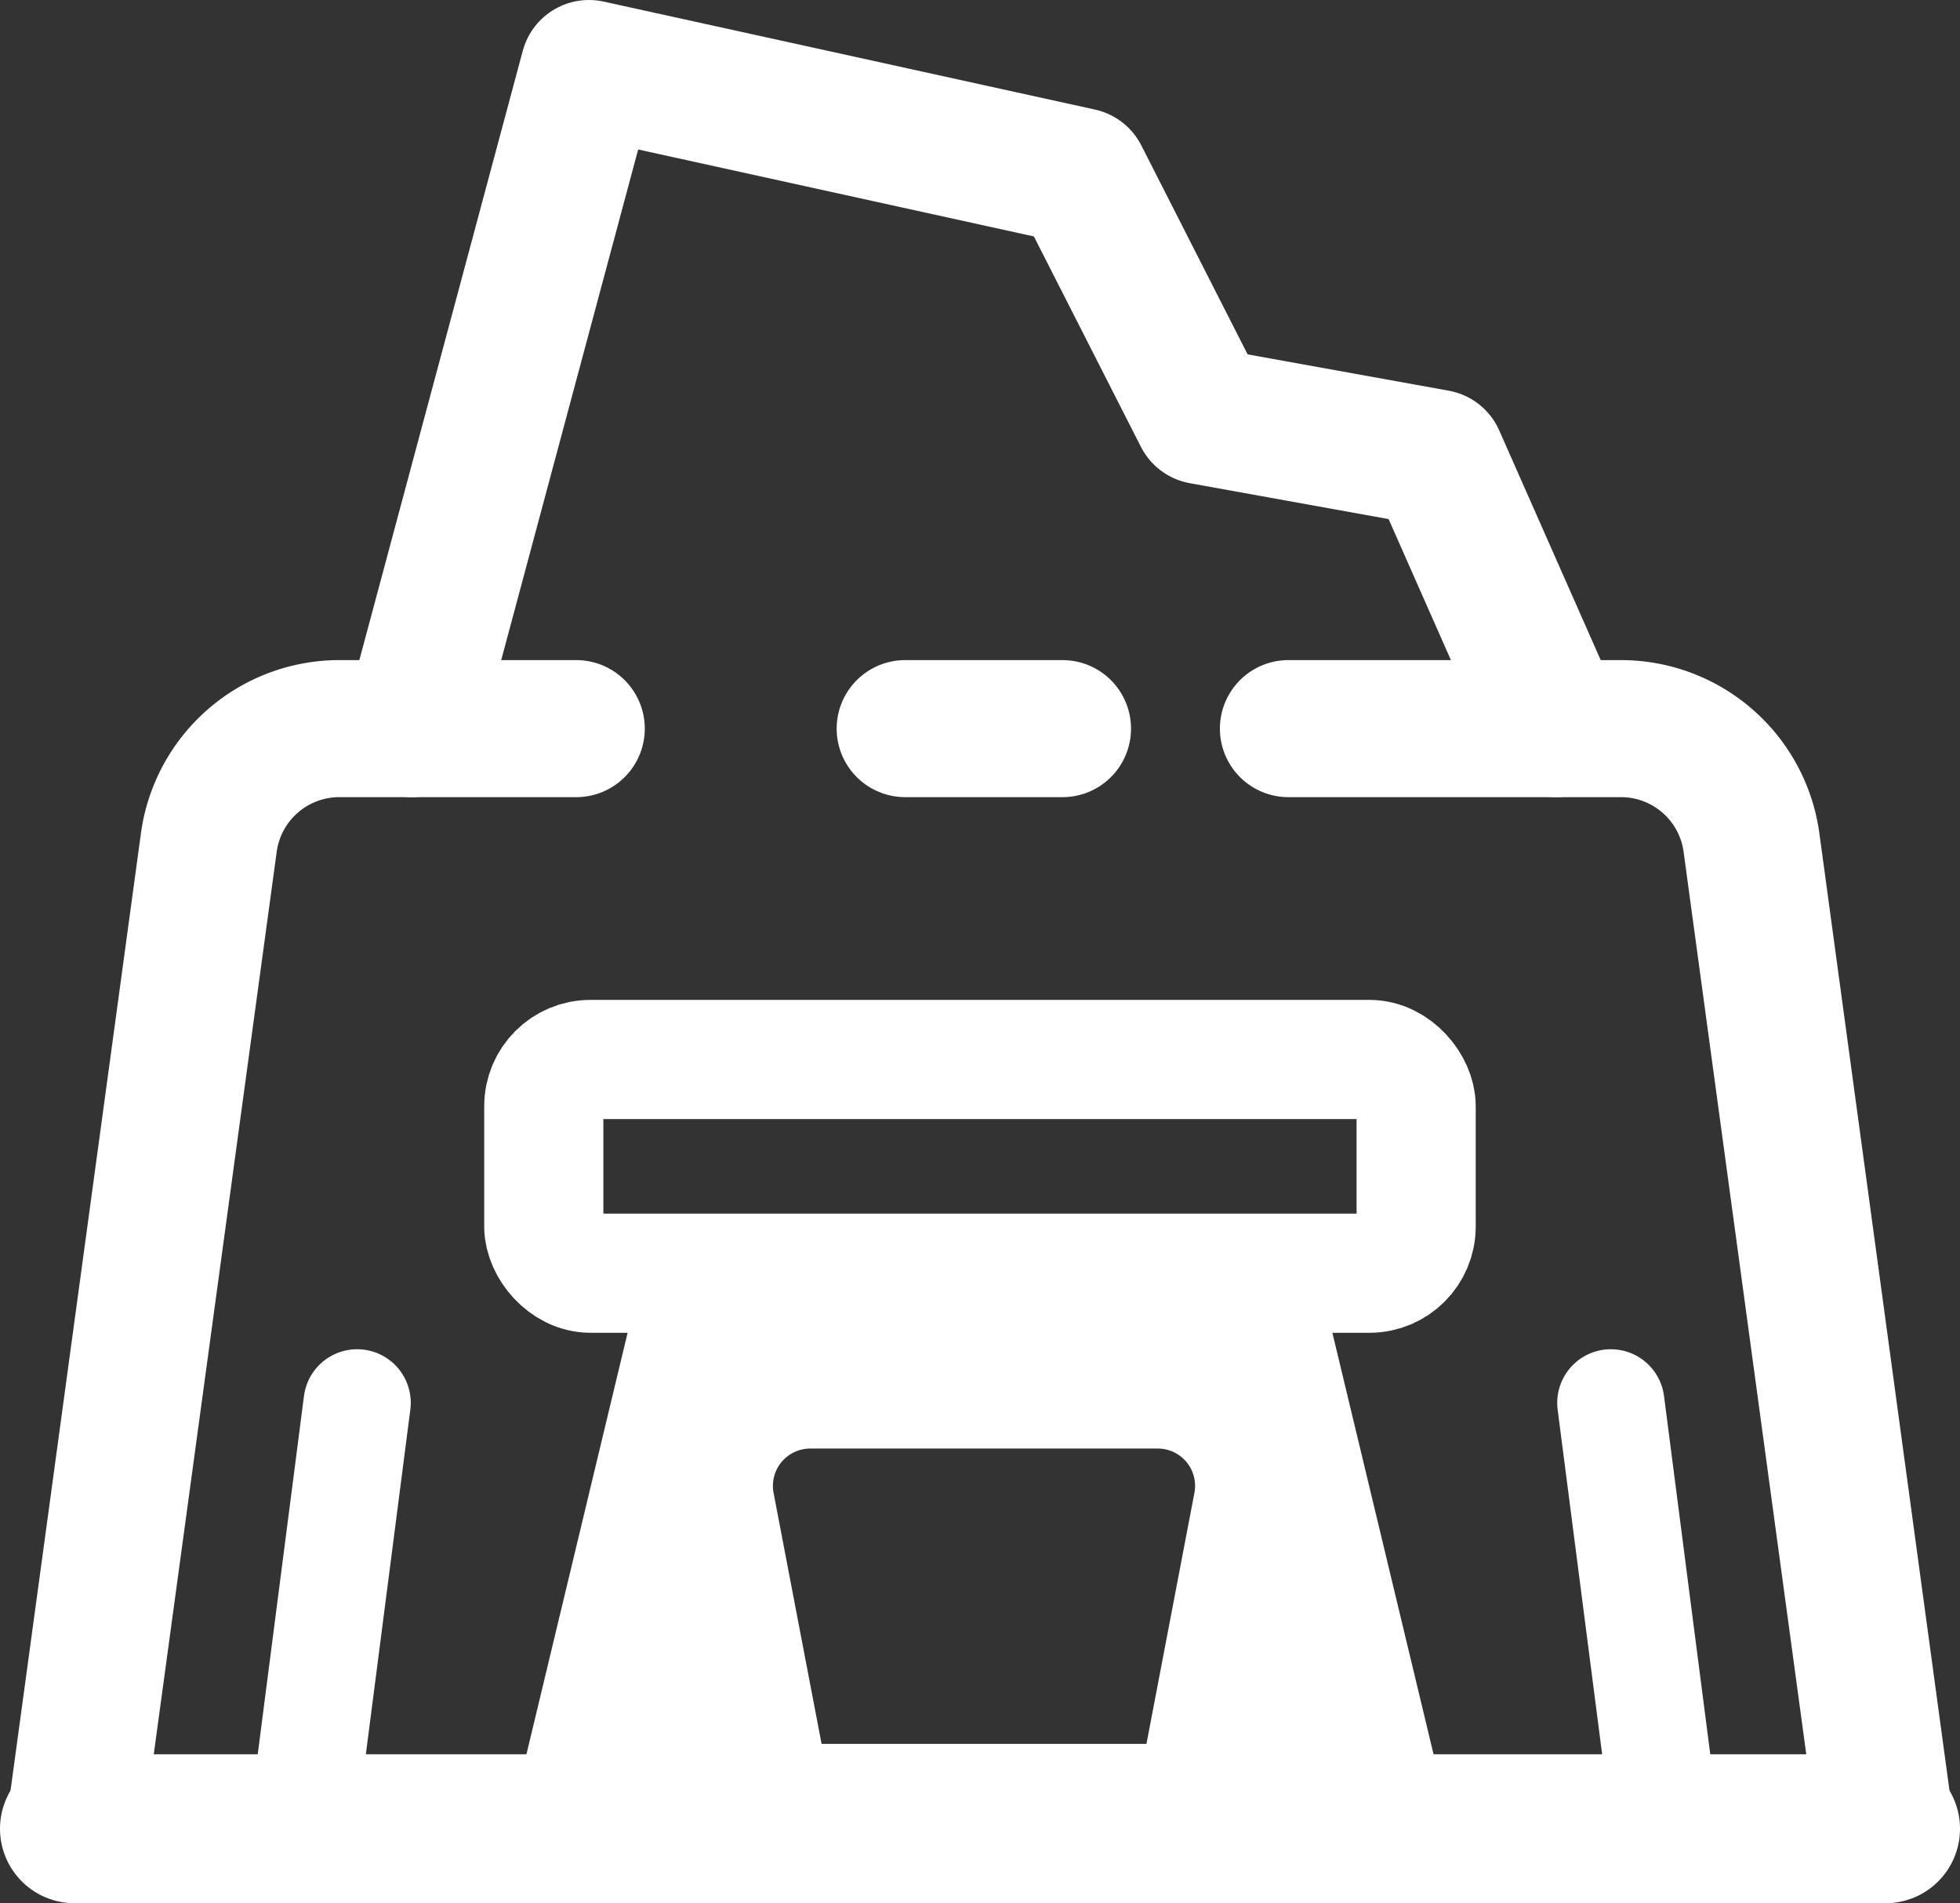
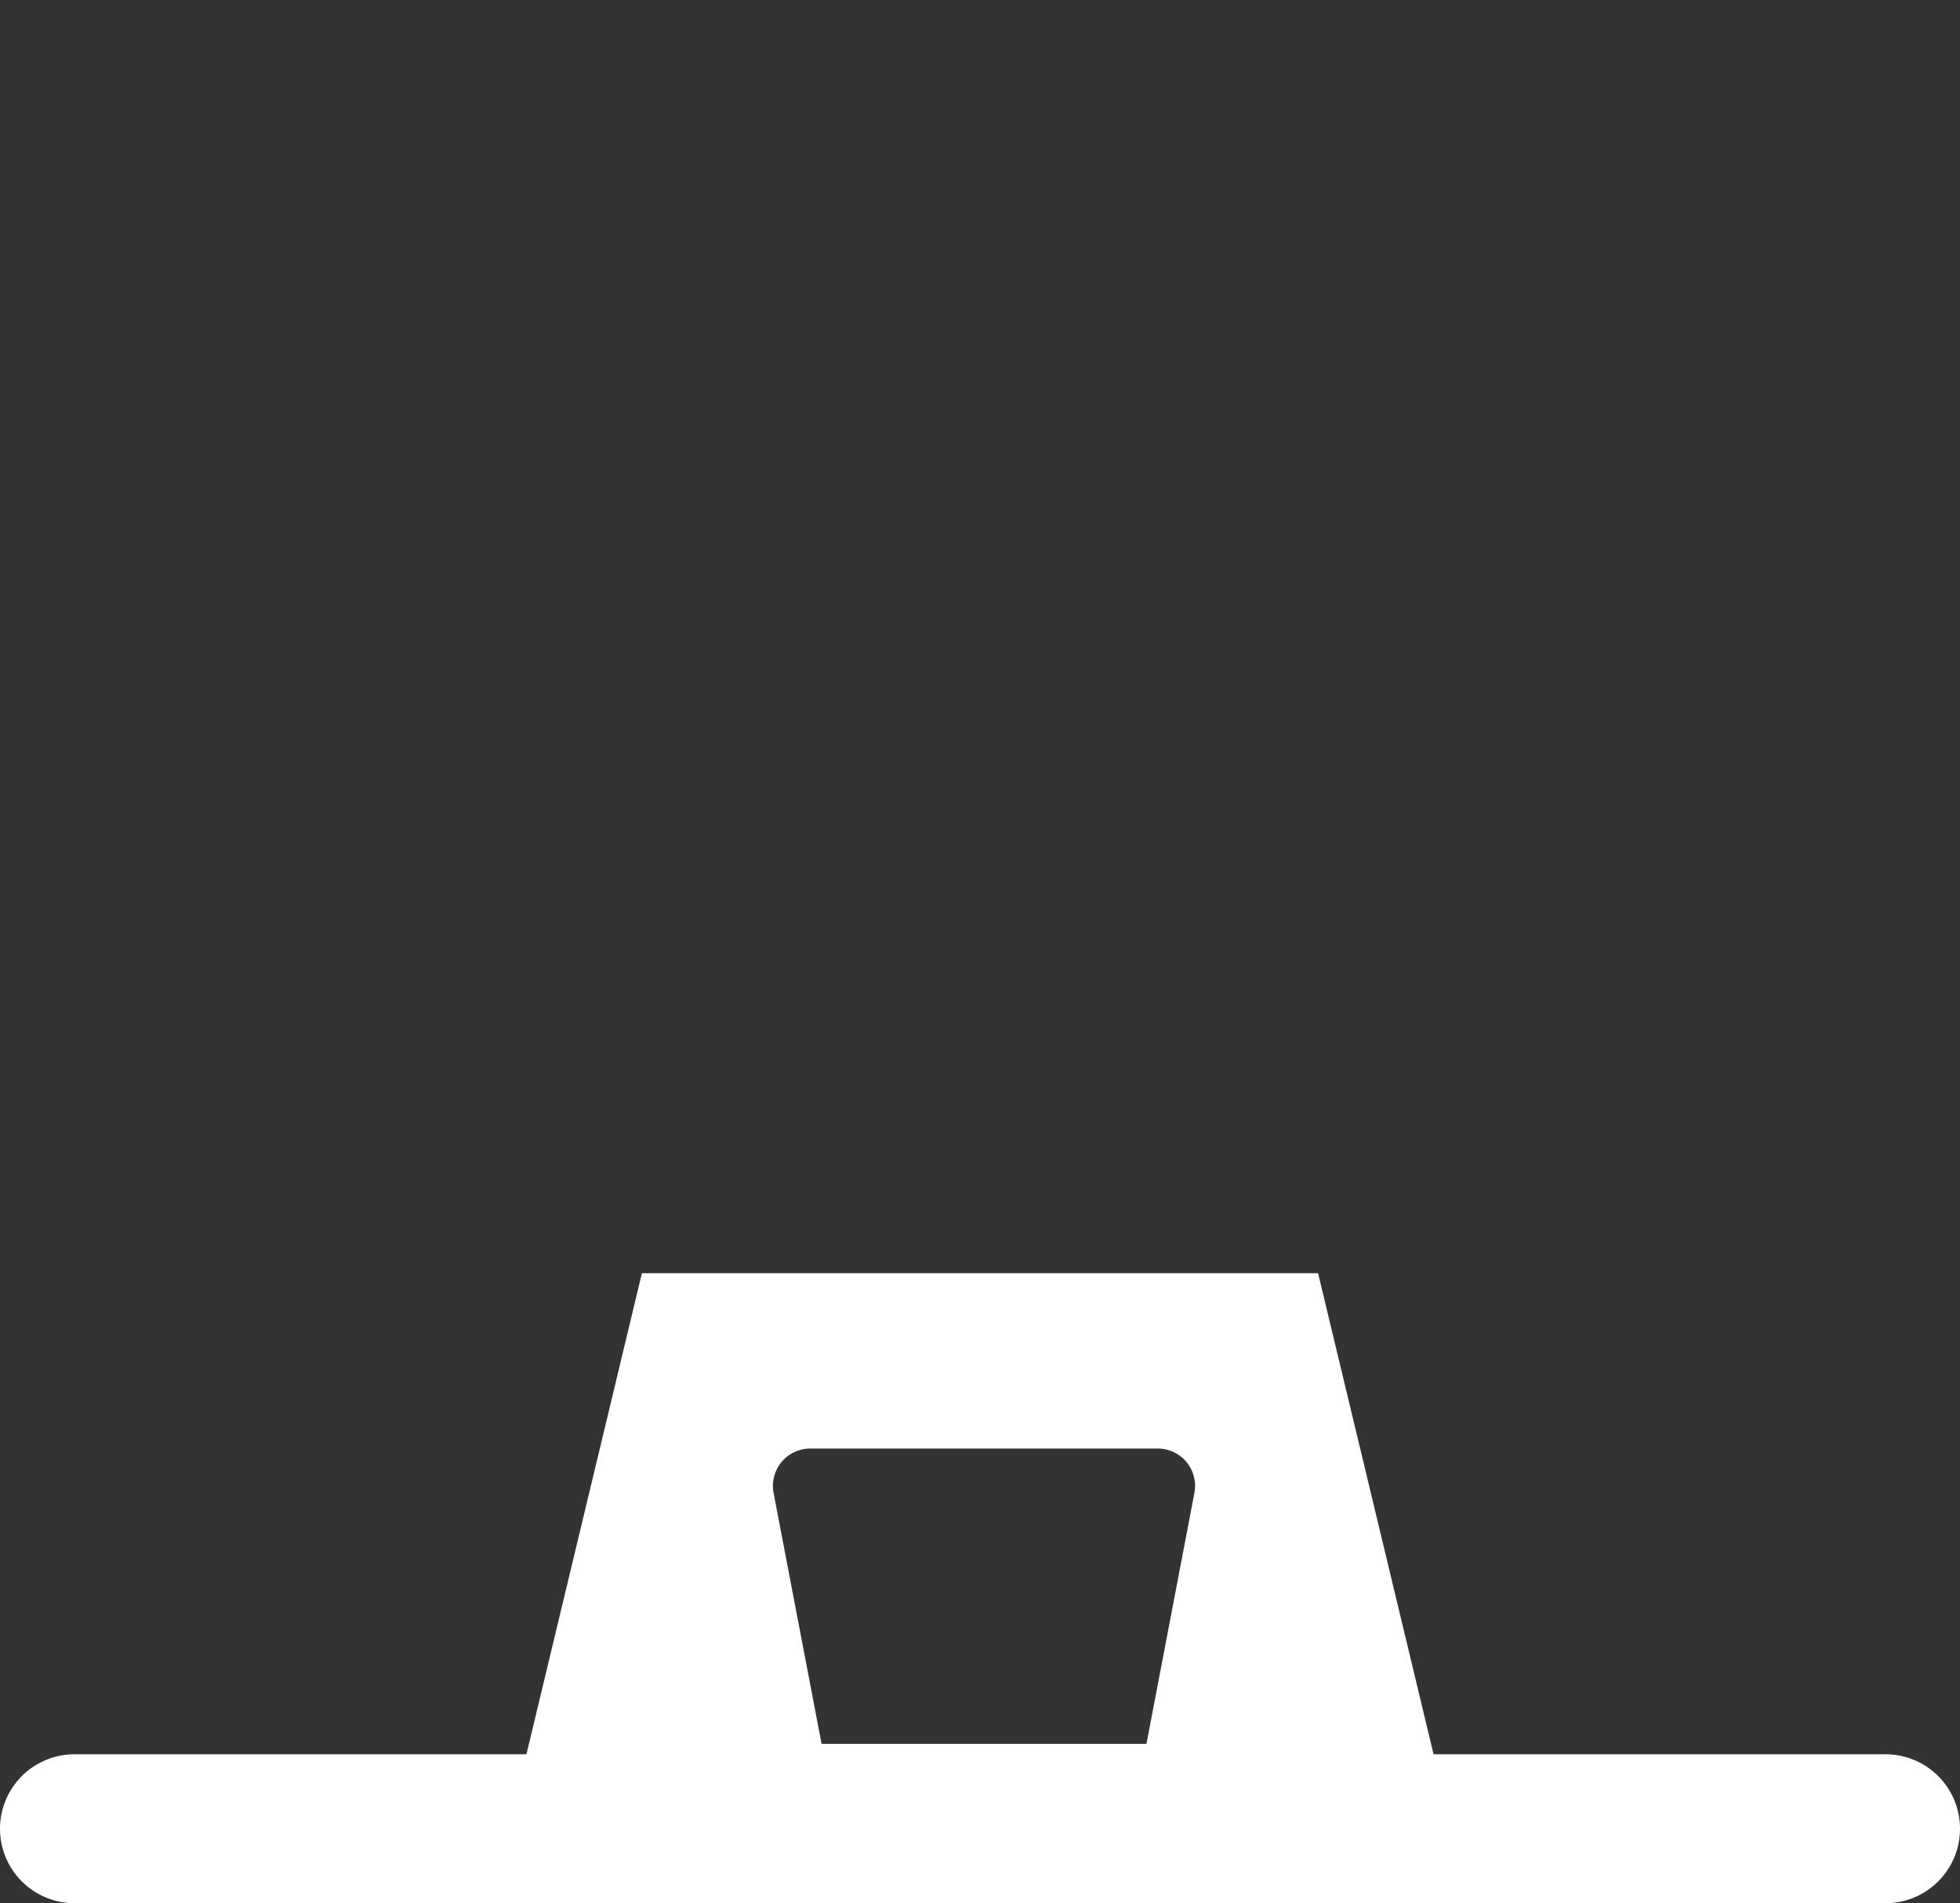
<svg xmlns="http://www.w3.org/2000/svg" viewBox="0 0 329 319.43">
  <rect x="0" y="0" width="329" height="319.43" fill="#333333" stroke="none" />
  <defs>
    <style>.cls-1{fill:none;stroke:#fff;stroke-linejoin:round;stroke-linecap:round;stroke-width:23px}</style>
  </defs>
  <g id="レイヤー_2" data-name="レイヤー 2">
    <g id="Layer_1" data-name="Layer 1">
-       <path class="cls-1" d="M12.5 306.93l22.55-165.51A22.11 22.11 0 0157 122.29h39.73M316.5 306.93L294 141.42a22.11 22.11 0 00-22-19.13h-55.73" />
      <path stroke-width="25" stroke-linecap="round" fill="none" stroke="#fff" stroke-linejoin="round" d="M316.5 306.93h-304" />
-       <rect x="91.28" y="177.82" width="146.43" height="35.87" rx="7.83" stroke-width="20" fill="none" stroke="#fff" stroke-linejoin="round" />
      <path d="M221.25 213.69h-113.5l-22.5 93.72h158.5zm-28.81 79h-54.53l-8.06-42.13a6.27 6.27 0 016.16-7.44h58.32a6.26 6.26 0 016.16 7.44z" fill="#fff" />
-       <path class="cls-1" d="M69.14 122.29L98.86 11.5l82.47 18.12 20.43 40.16 39.38 7.11 20.06 45.4m-82.85 0h-26.41" />
-       <path d="M270.39 235.45l9.29 71.96M59.95 235.45l-9.29 71.96" stroke-width="18" fill="none" stroke="#fff" stroke-linejoin="round" stroke-linecap="round" />
    </g>
  </g>
</svg>